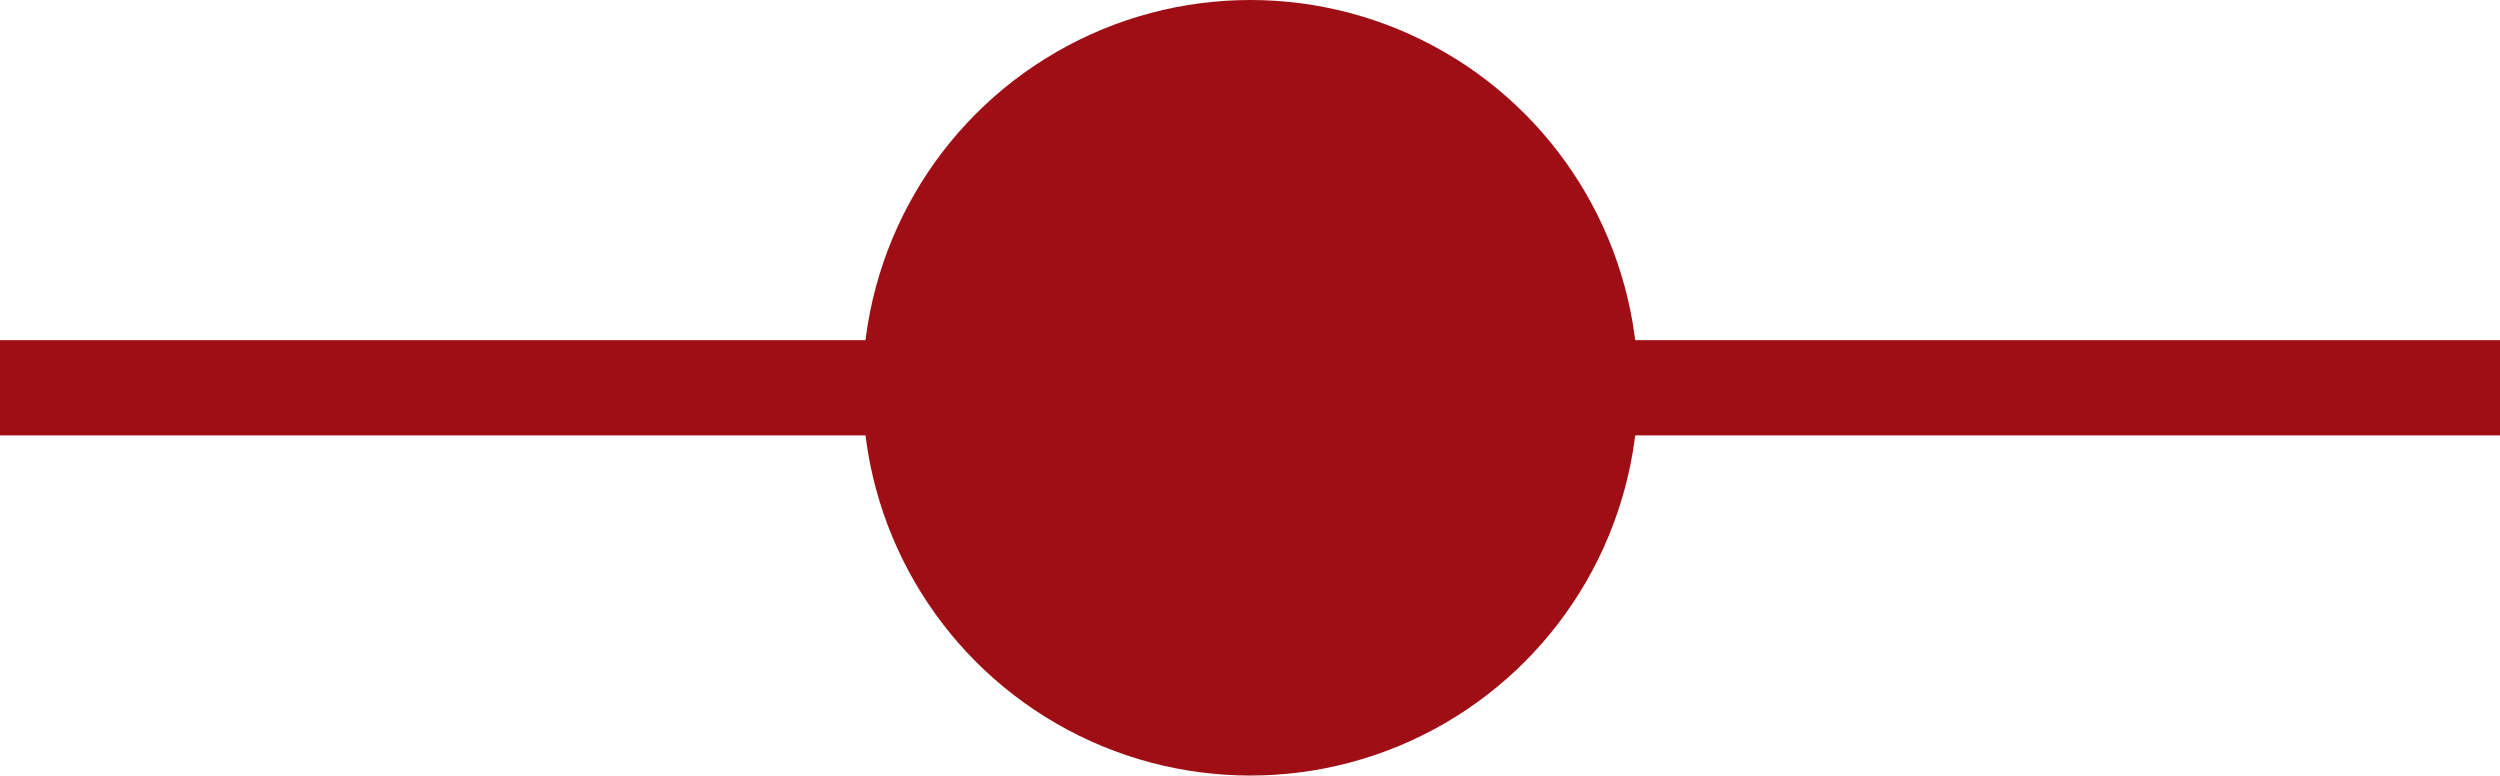
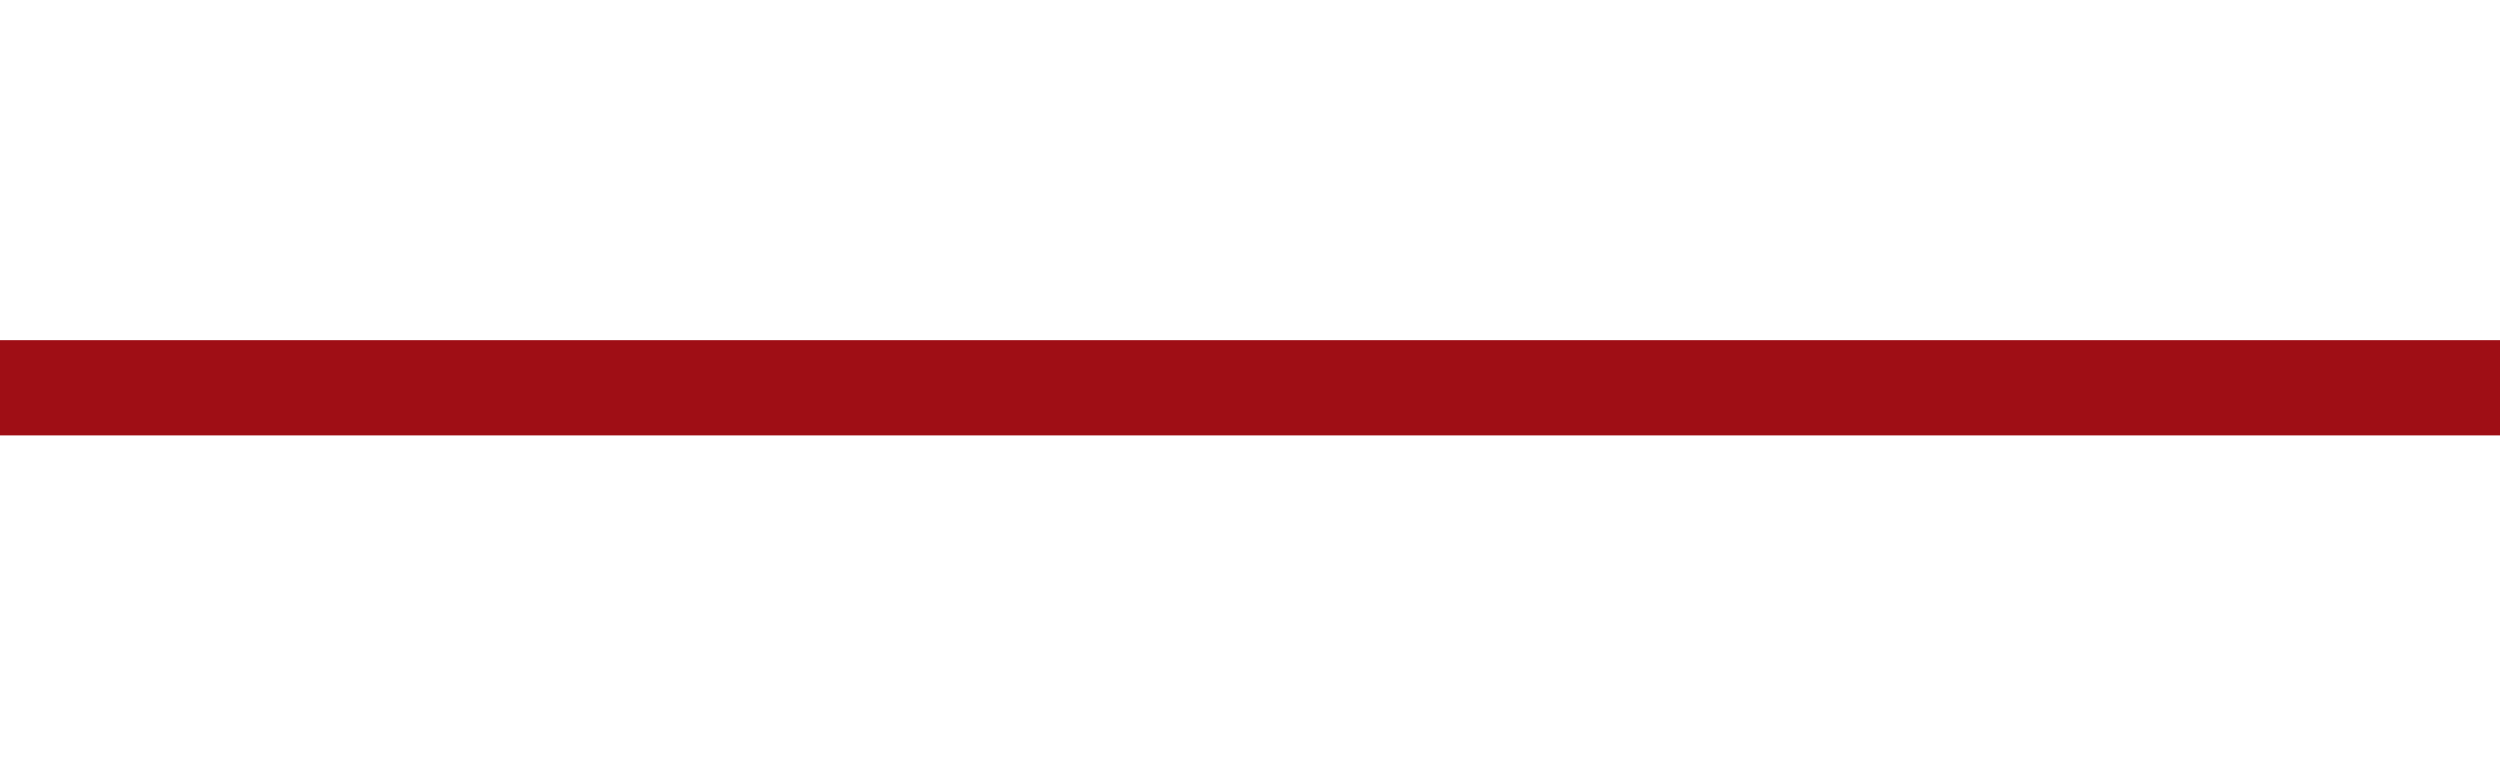
<svg xmlns="http://www.w3.org/2000/svg" id="_レイヤー_2" data-name="レイヤー_2" viewBox="0 0 36.49 11.33">
  <defs>
    <style>
      .cls-1 {
        fill: none;
        stroke: #9f0e15;
        stroke-miterlimit: 10;
        stroke-width: 1.39px;
      }

      .cls-2 {
        fill: #9f0e15;
      }
    </style>
  </defs>
  <g id="_レイヤー_1-2" data-name="レイヤー_1">
    <g>
      <line class="cls-1" y1="5.66" x2="36.49" y2="5.66" />
-       <circle class="cls-2" cx="18.25" cy="5.66" r="5.66" />
    </g>
  </g>
</svg>